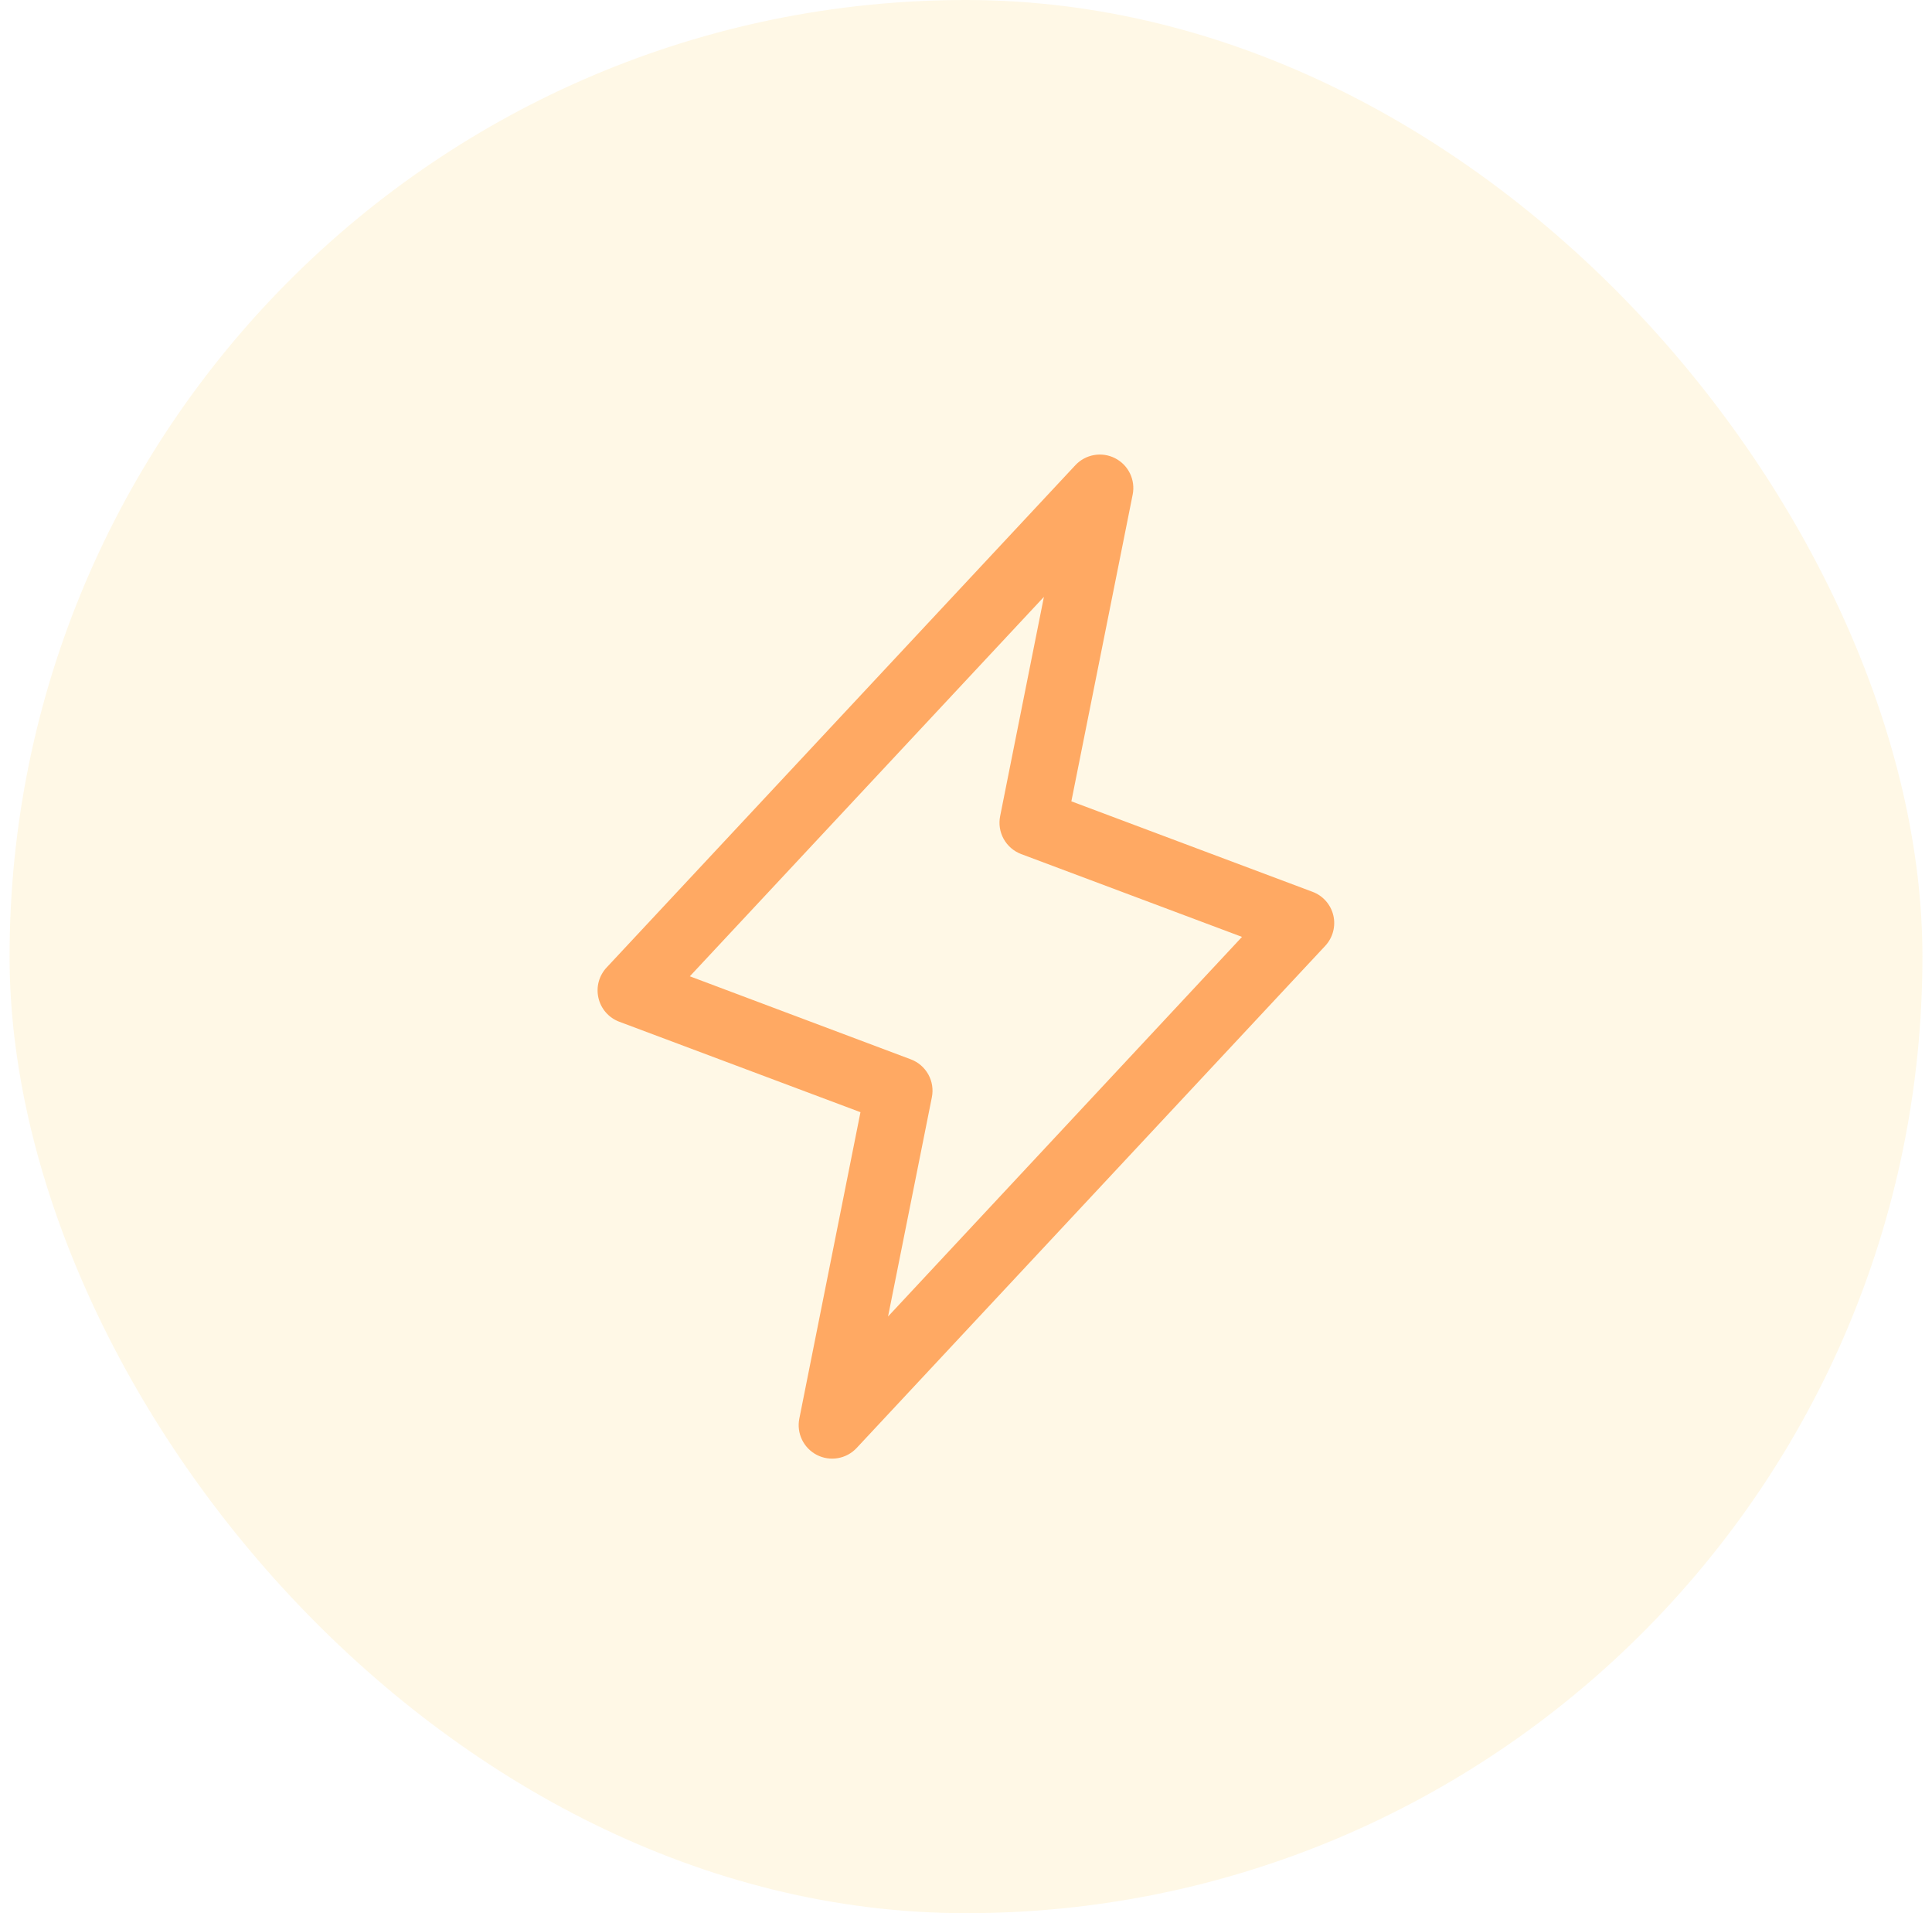
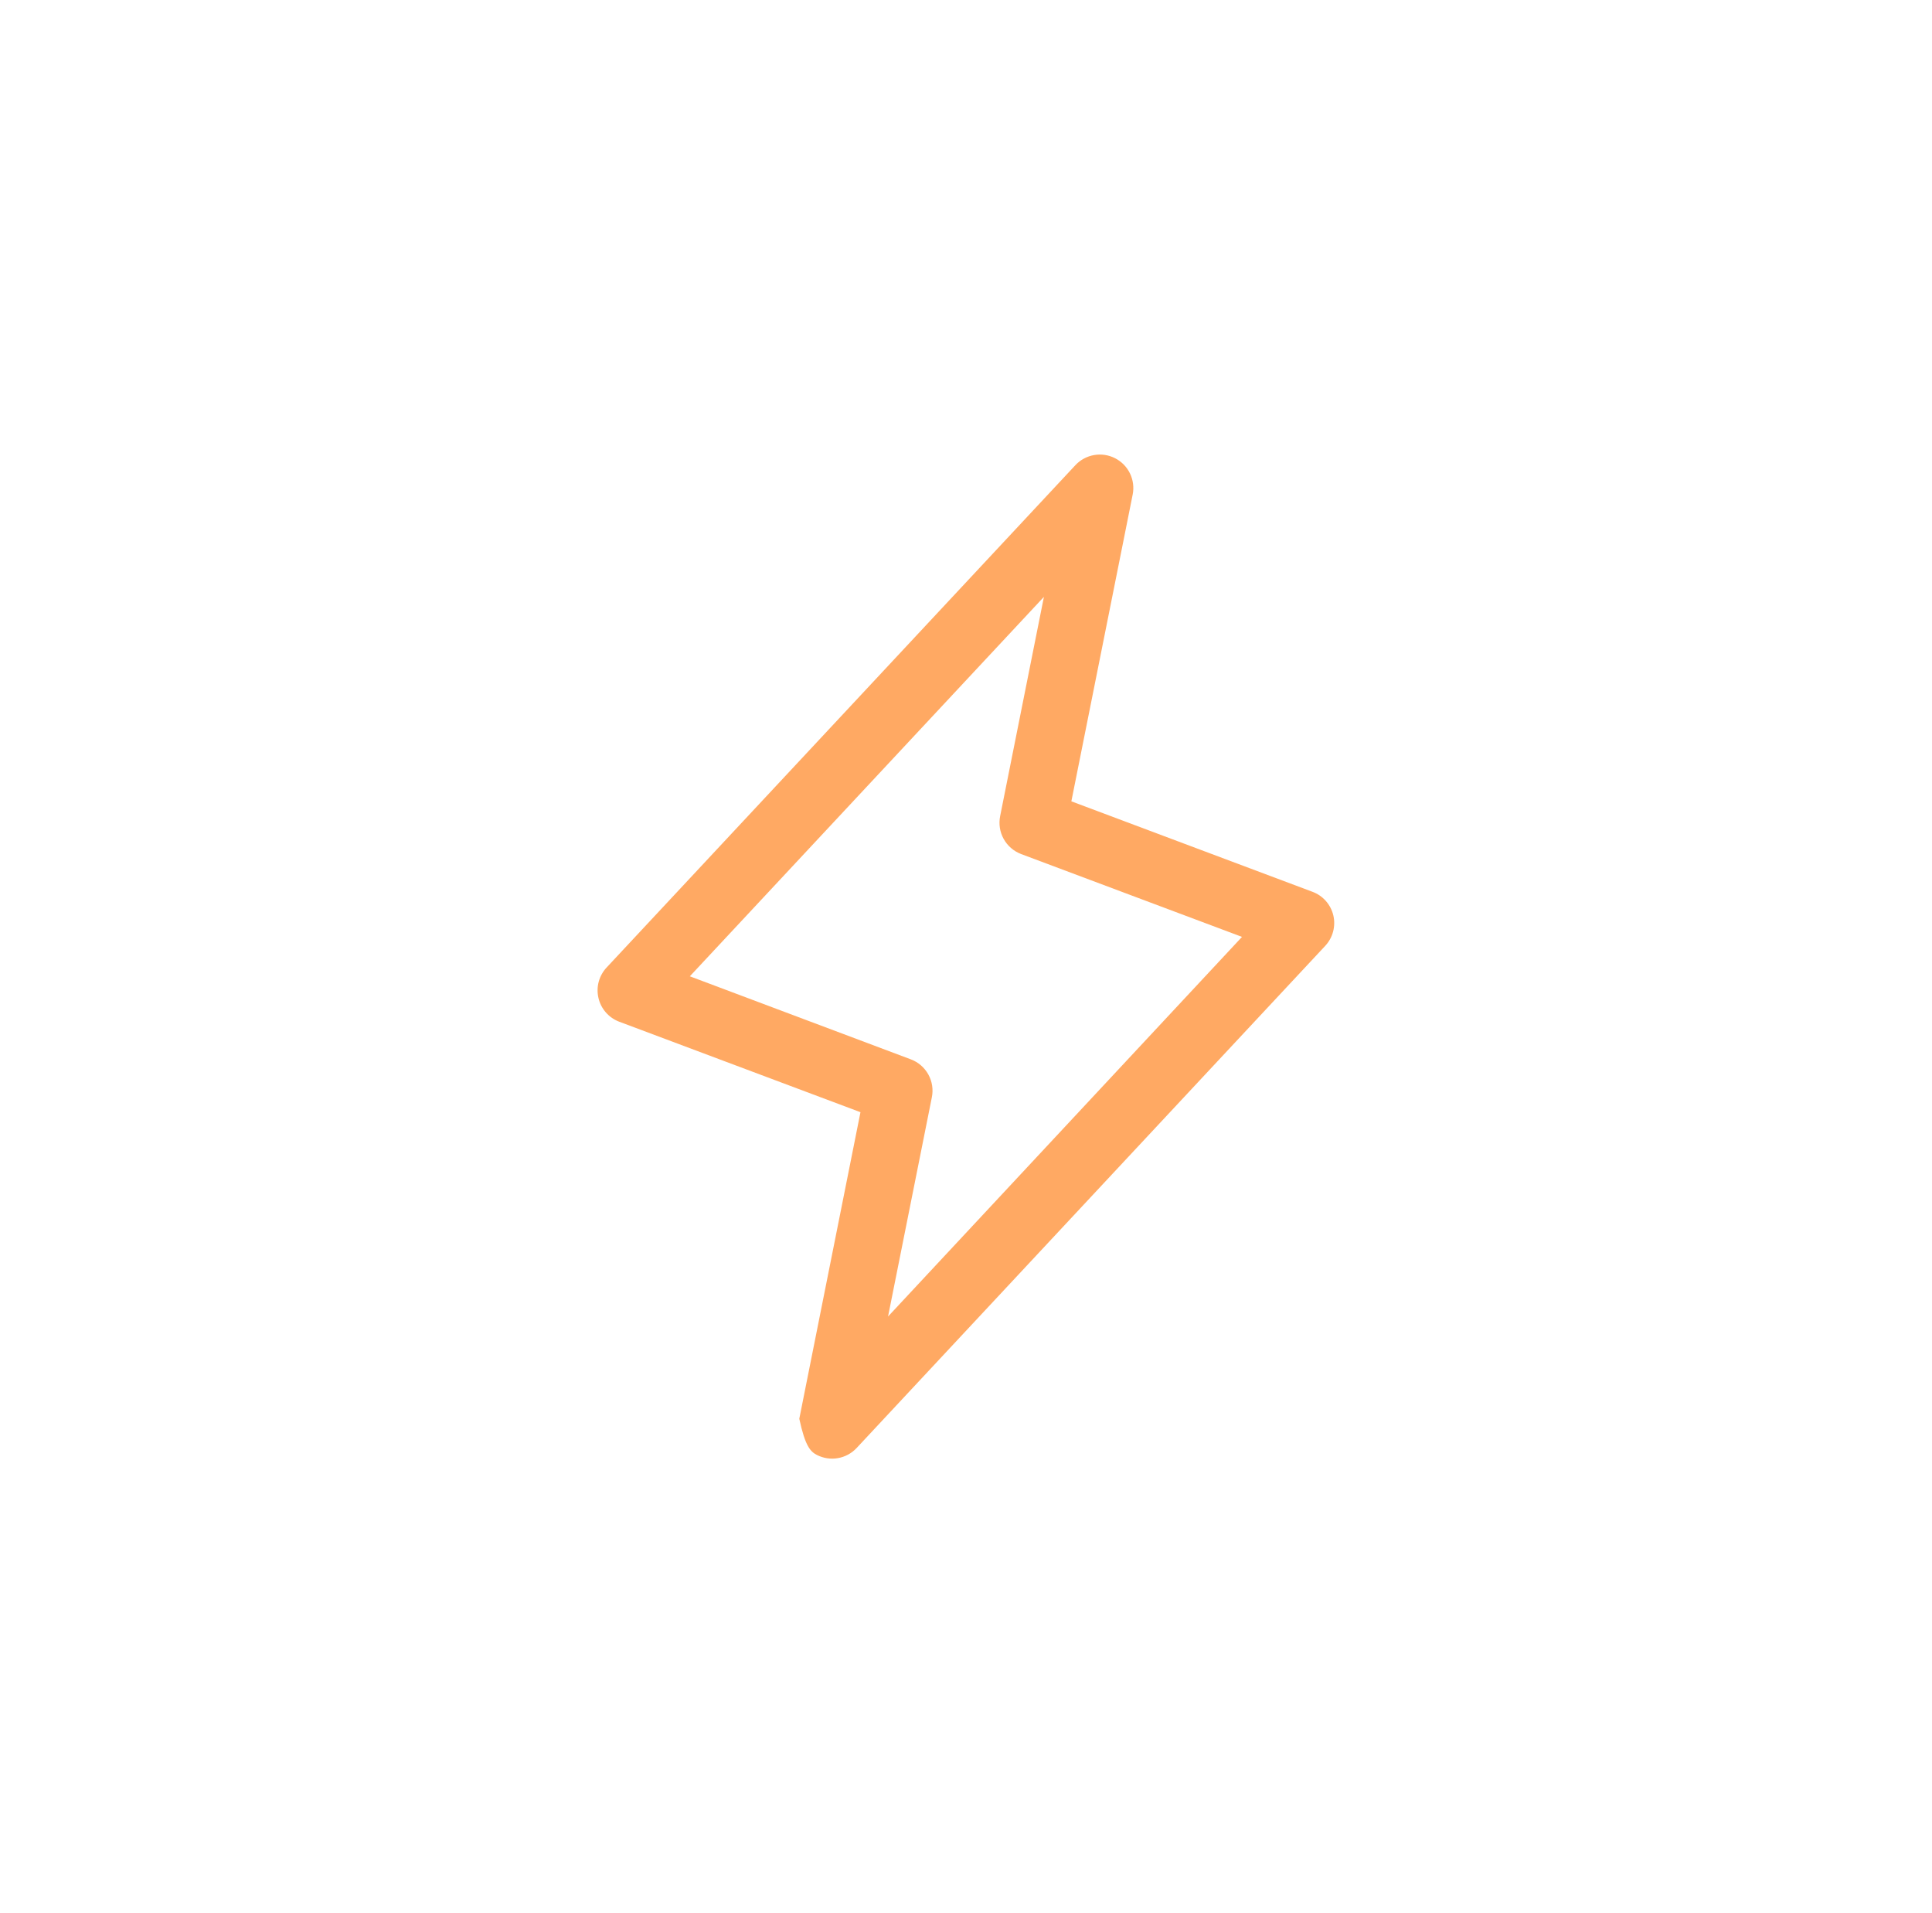
<svg xmlns="http://www.w3.org/2000/svg" width="101" height="100" viewBox="0 0 101 100" fill="none">
-   <rect x="0.5" width="100" height="100" rx="50" fill="#FFB904" fill-opacity="0.1" />
-   <path d="M69.704 47.85C69.638 47.569 69.503 47.309 69.313 47.093C69.122 46.877 68.881 46.712 68.61 46.612L56.008 41.884L59.215 25.843C59.288 25.471 59.237 25.084 59.071 24.743C58.905 24.402 58.632 24.123 58.294 23.951C57.956 23.778 57.571 23.72 57.197 23.785C56.823 23.85 56.48 24.035 56.22 24.312L31.72 50.562C31.521 50.772 31.377 51.028 31.301 51.306C31.225 51.585 31.22 51.879 31.285 52.16C31.35 52.442 31.483 52.703 31.674 52.921C31.864 53.138 32.106 53.305 32.377 53.406L44.983 58.133L41.785 74.157C41.712 74.529 41.763 74.915 41.929 75.257C42.095 75.598 42.368 75.876 42.706 76.049C43.044 76.222 43.429 76.281 43.803 76.215C44.177 76.15 44.52 75.965 44.78 75.688L69.28 49.438C69.475 49.228 69.616 48.974 69.69 48.697C69.764 48.42 69.769 48.129 69.704 47.85ZM46.425 68.812L48.715 57.354C48.797 56.948 48.732 56.526 48.532 56.163C48.331 55.8 48.009 55.52 47.621 55.373L36.063 51.03L54.573 31.198L52.285 42.657C52.203 43.063 52.268 43.485 52.468 43.848C52.669 44.211 52.991 44.491 53.379 44.639L64.929 48.97L46.425 68.812Z" fill="#FFA963" />
+   <path d="M69.704 47.85C69.638 47.569 69.503 47.309 69.313 47.093C69.122 46.877 68.881 46.712 68.61 46.612L56.008 41.884L59.215 25.843C59.288 25.471 59.237 25.084 59.071 24.743C58.905 24.402 58.632 24.123 58.294 23.951C57.956 23.778 57.571 23.72 57.197 23.785C56.823 23.85 56.48 24.035 56.22 24.312L31.72 50.562C31.521 50.772 31.377 51.028 31.301 51.306C31.225 51.585 31.22 51.879 31.285 52.16C31.35 52.442 31.483 52.703 31.674 52.921C31.864 53.138 32.106 53.305 32.377 53.406L44.983 58.133L41.785 74.157C42.095 75.598 42.368 75.876 42.706 76.049C43.044 76.222 43.429 76.281 43.803 76.215C44.177 76.15 44.52 75.965 44.78 75.688L69.28 49.438C69.475 49.228 69.616 48.974 69.69 48.697C69.764 48.42 69.769 48.129 69.704 47.85ZM46.425 68.812L48.715 57.354C48.797 56.948 48.732 56.526 48.532 56.163C48.331 55.8 48.009 55.52 47.621 55.373L36.063 51.03L54.573 31.198L52.285 42.657C52.203 43.063 52.268 43.485 52.468 43.848C52.669 44.211 52.991 44.491 53.379 44.639L64.929 48.97L46.425 68.812Z" fill="#FFA963" />
</svg>